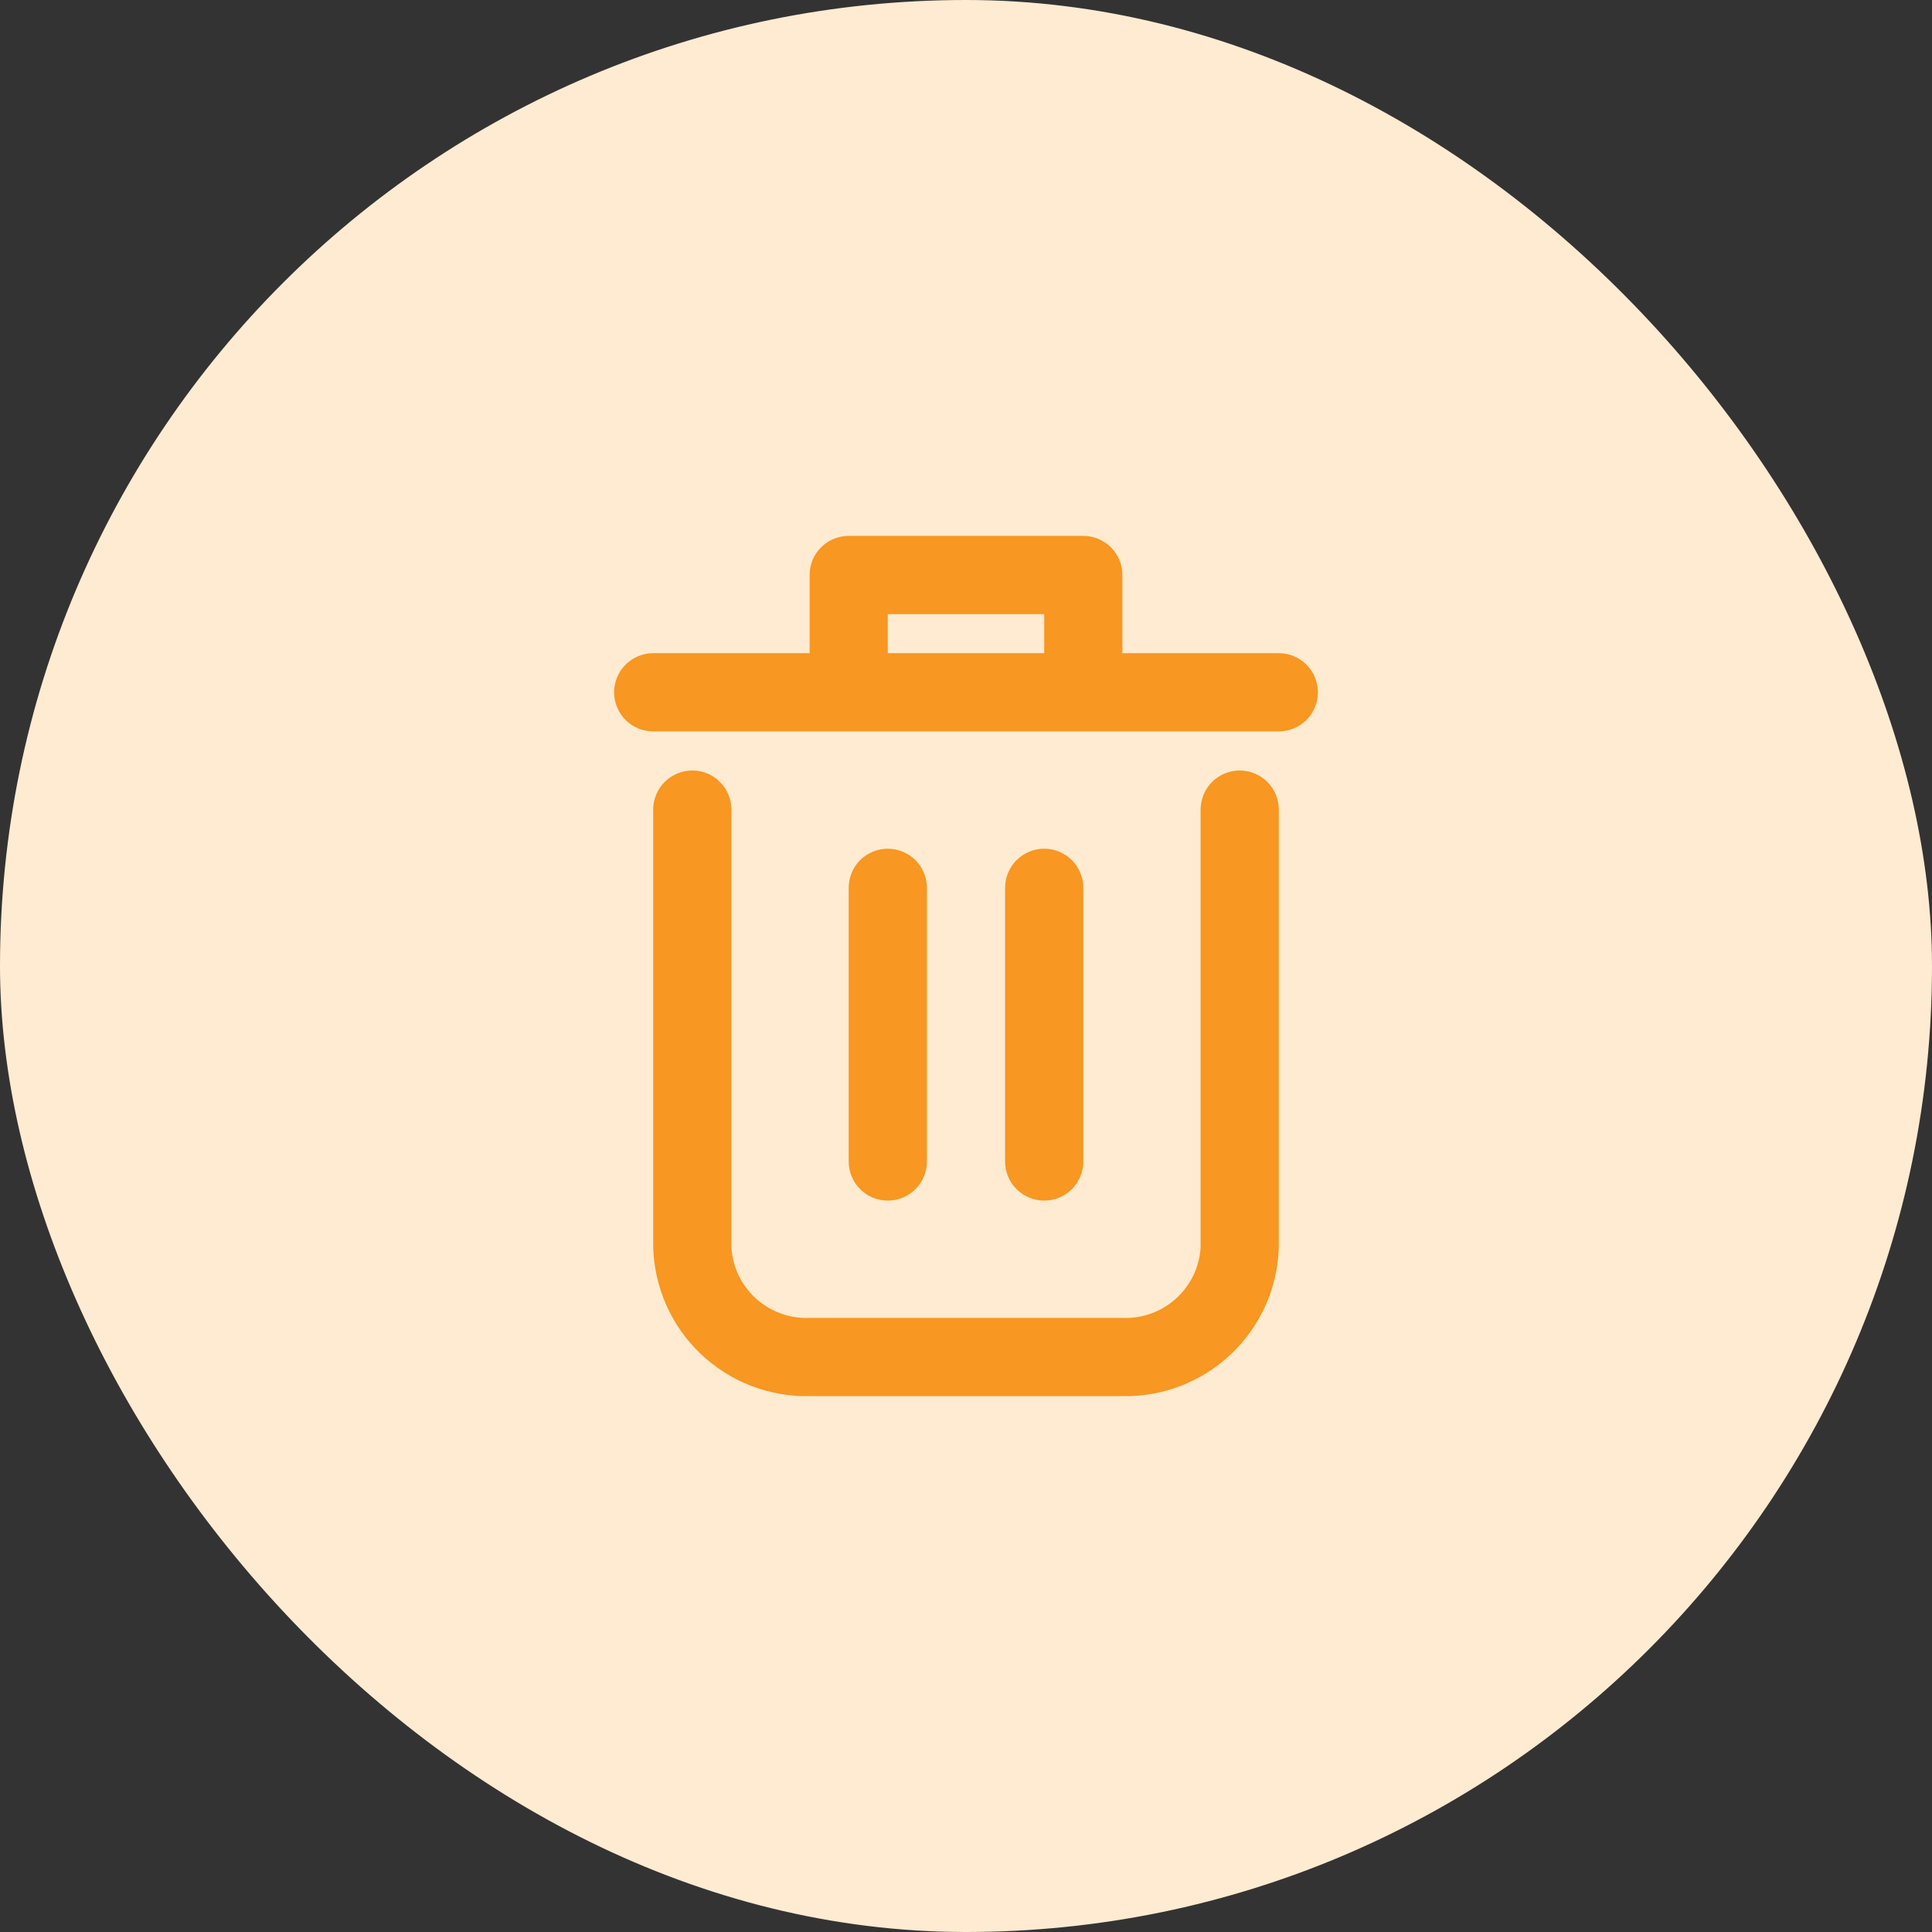
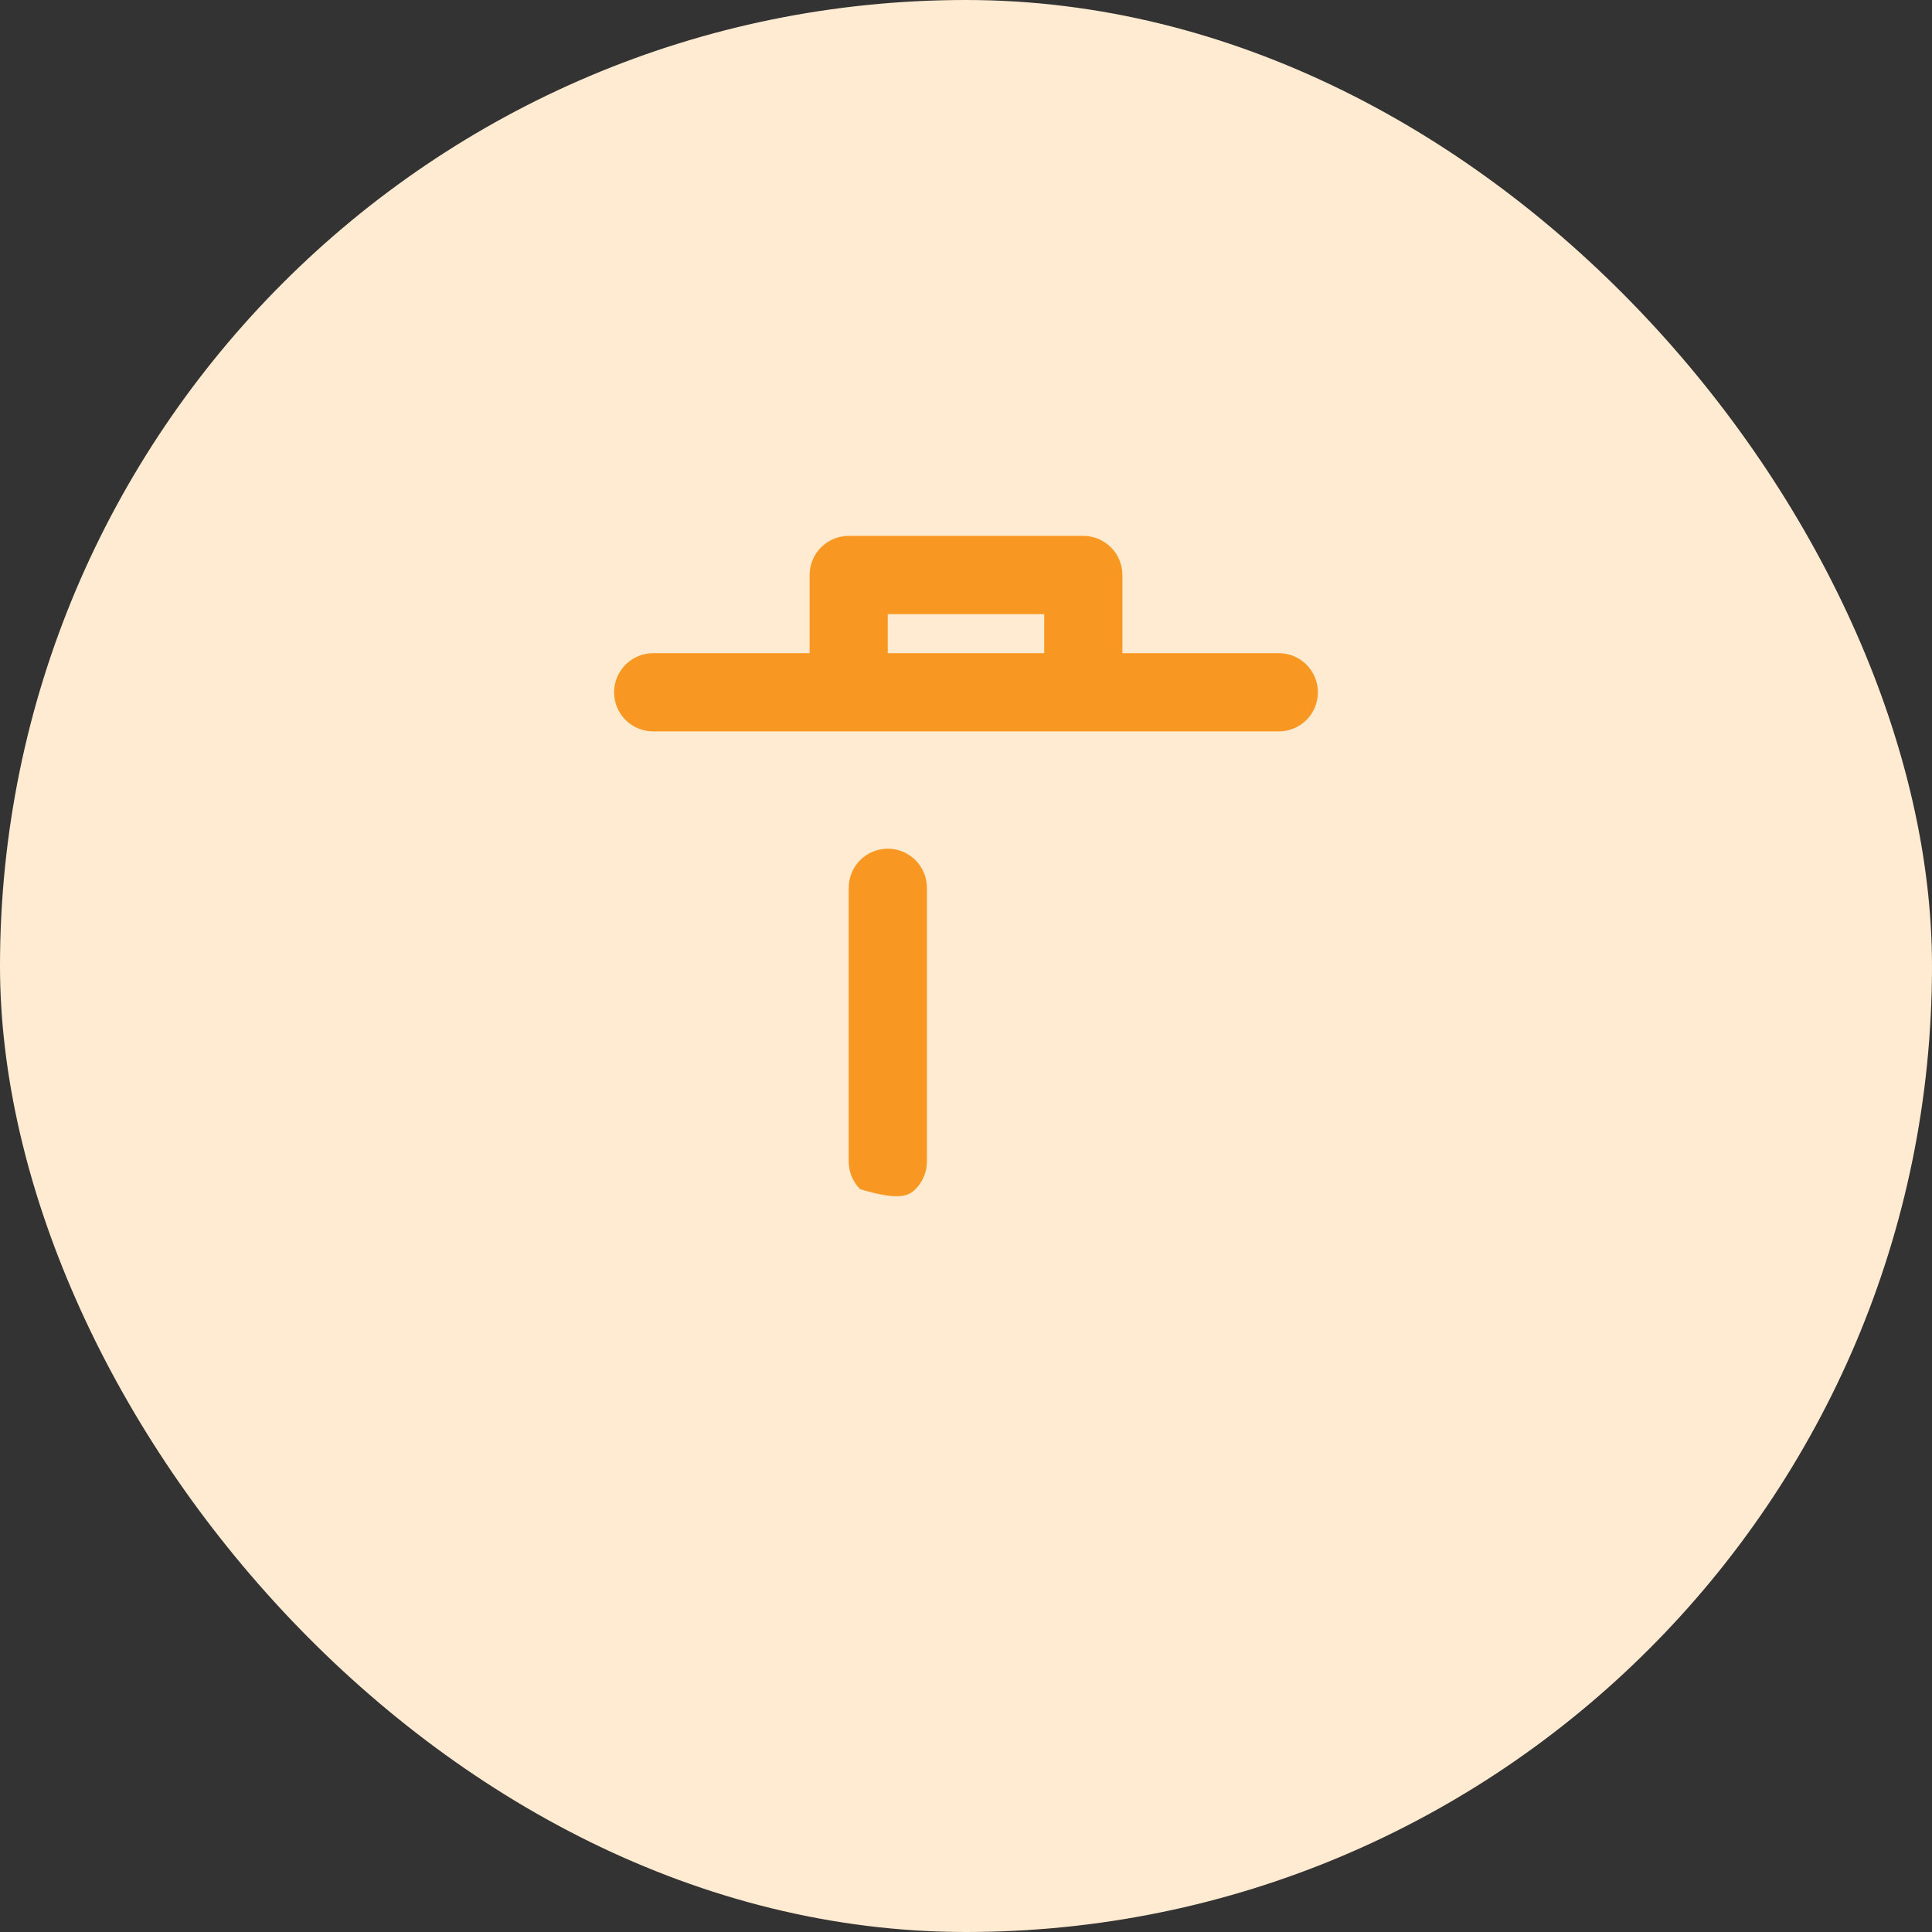
<svg xmlns="http://www.w3.org/2000/svg" width="35" height="35" viewBox="0 0 35 35" fill="none">
  <rect x="0" y="0" width="35" height="35" fill="#333333" stroke="none" />
  <rect width="35" height="35" rx="17.5" fill="#FFEBD1" />
-   <path d="M22.458 13.958C22.27 13.958 22.09 14.033 21.957 14.166C21.825 14.299 21.75 14.479 21.75 14.667V22.594C21.73 22.952 21.569 23.288 21.302 23.527C21.035 23.767 20.685 23.892 20.326 23.875H14.674C14.315 23.892 13.965 23.767 13.698 23.527C13.431 23.288 13.27 22.952 13.25 22.594V14.667C13.25 14.479 13.175 14.299 13.043 14.166C12.91 14.033 12.73 13.958 12.542 13.958C12.354 13.958 12.174 14.033 12.041 14.166C11.908 14.299 11.833 14.479 11.833 14.667V22.594C11.854 23.328 12.164 24.024 12.696 24.529C13.229 25.035 13.94 25.309 14.674 25.292H20.326C21.06 25.309 21.771 25.035 22.304 24.529C22.836 24.024 23.146 23.328 23.167 22.594V14.667C23.167 14.479 23.092 14.299 22.959 14.166C22.826 14.033 22.646 13.958 22.458 13.958Z" fill="#F89721" />
  <path d="M23.167 11.833H20.333V10.417C20.333 10.229 20.259 10.049 20.126 9.916C19.993 9.783 19.813 9.708 19.625 9.708H15.375C15.187 9.708 15.007 9.783 14.874 9.916C14.741 10.049 14.667 10.229 14.667 10.417V11.833H11.833C11.646 11.833 11.465 11.908 11.332 12.041C11.2 12.174 11.125 12.354 11.125 12.542C11.125 12.729 11.2 12.91 11.332 13.043C11.465 13.175 11.646 13.25 11.833 13.25H23.167C23.355 13.25 23.535 13.175 23.668 13.043C23.8 12.91 23.875 12.729 23.875 12.542C23.875 12.354 23.8 12.174 23.668 12.041C23.535 11.908 23.355 11.833 23.167 11.833ZM16.083 11.833V11.125H18.917V11.833H16.083Z" fill="#F89721" />
-   <path d="M16.792 21.042V16.083C16.792 15.896 16.717 15.715 16.584 15.582C16.451 15.45 16.271 15.375 16.083 15.375C15.896 15.375 15.715 15.45 15.582 15.582C15.45 15.715 15.375 15.896 15.375 16.083V21.042C15.375 21.23 15.45 21.41 15.582 21.543C15.715 21.675 15.896 21.75 16.083 21.75C16.271 21.75 16.451 21.675 16.584 21.543C16.717 21.41 16.792 21.23 16.792 21.042Z" fill="#F89721" />
-   <path d="M19.625 21.042V16.083C19.625 15.896 19.55 15.715 19.418 15.582C19.285 15.45 19.105 15.375 18.917 15.375C18.729 15.375 18.549 15.45 18.416 15.582C18.283 15.715 18.208 15.896 18.208 16.083V21.042C18.208 21.23 18.283 21.41 18.416 21.543C18.549 21.675 18.729 21.75 18.917 21.75C19.105 21.75 19.285 21.675 19.418 21.543C19.55 21.41 19.625 21.23 19.625 21.042Z" fill="#F89721" />
+   <path d="M16.792 21.042V16.083C16.792 15.896 16.717 15.715 16.584 15.582C16.451 15.45 16.271 15.375 16.083 15.375C15.896 15.375 15.715 15.45 15.582 15.582C15.45 15.715 15.375 15.896 15.375 16.083V21.042C15.375 21.23 15.45 21.41 15.582 21.543C16.271 21.75 16.451 21.675 16.584 21.543C16.717 21.41 16.792 21.23 16.792 21.042Z" fill="#F89721" />
</svg>